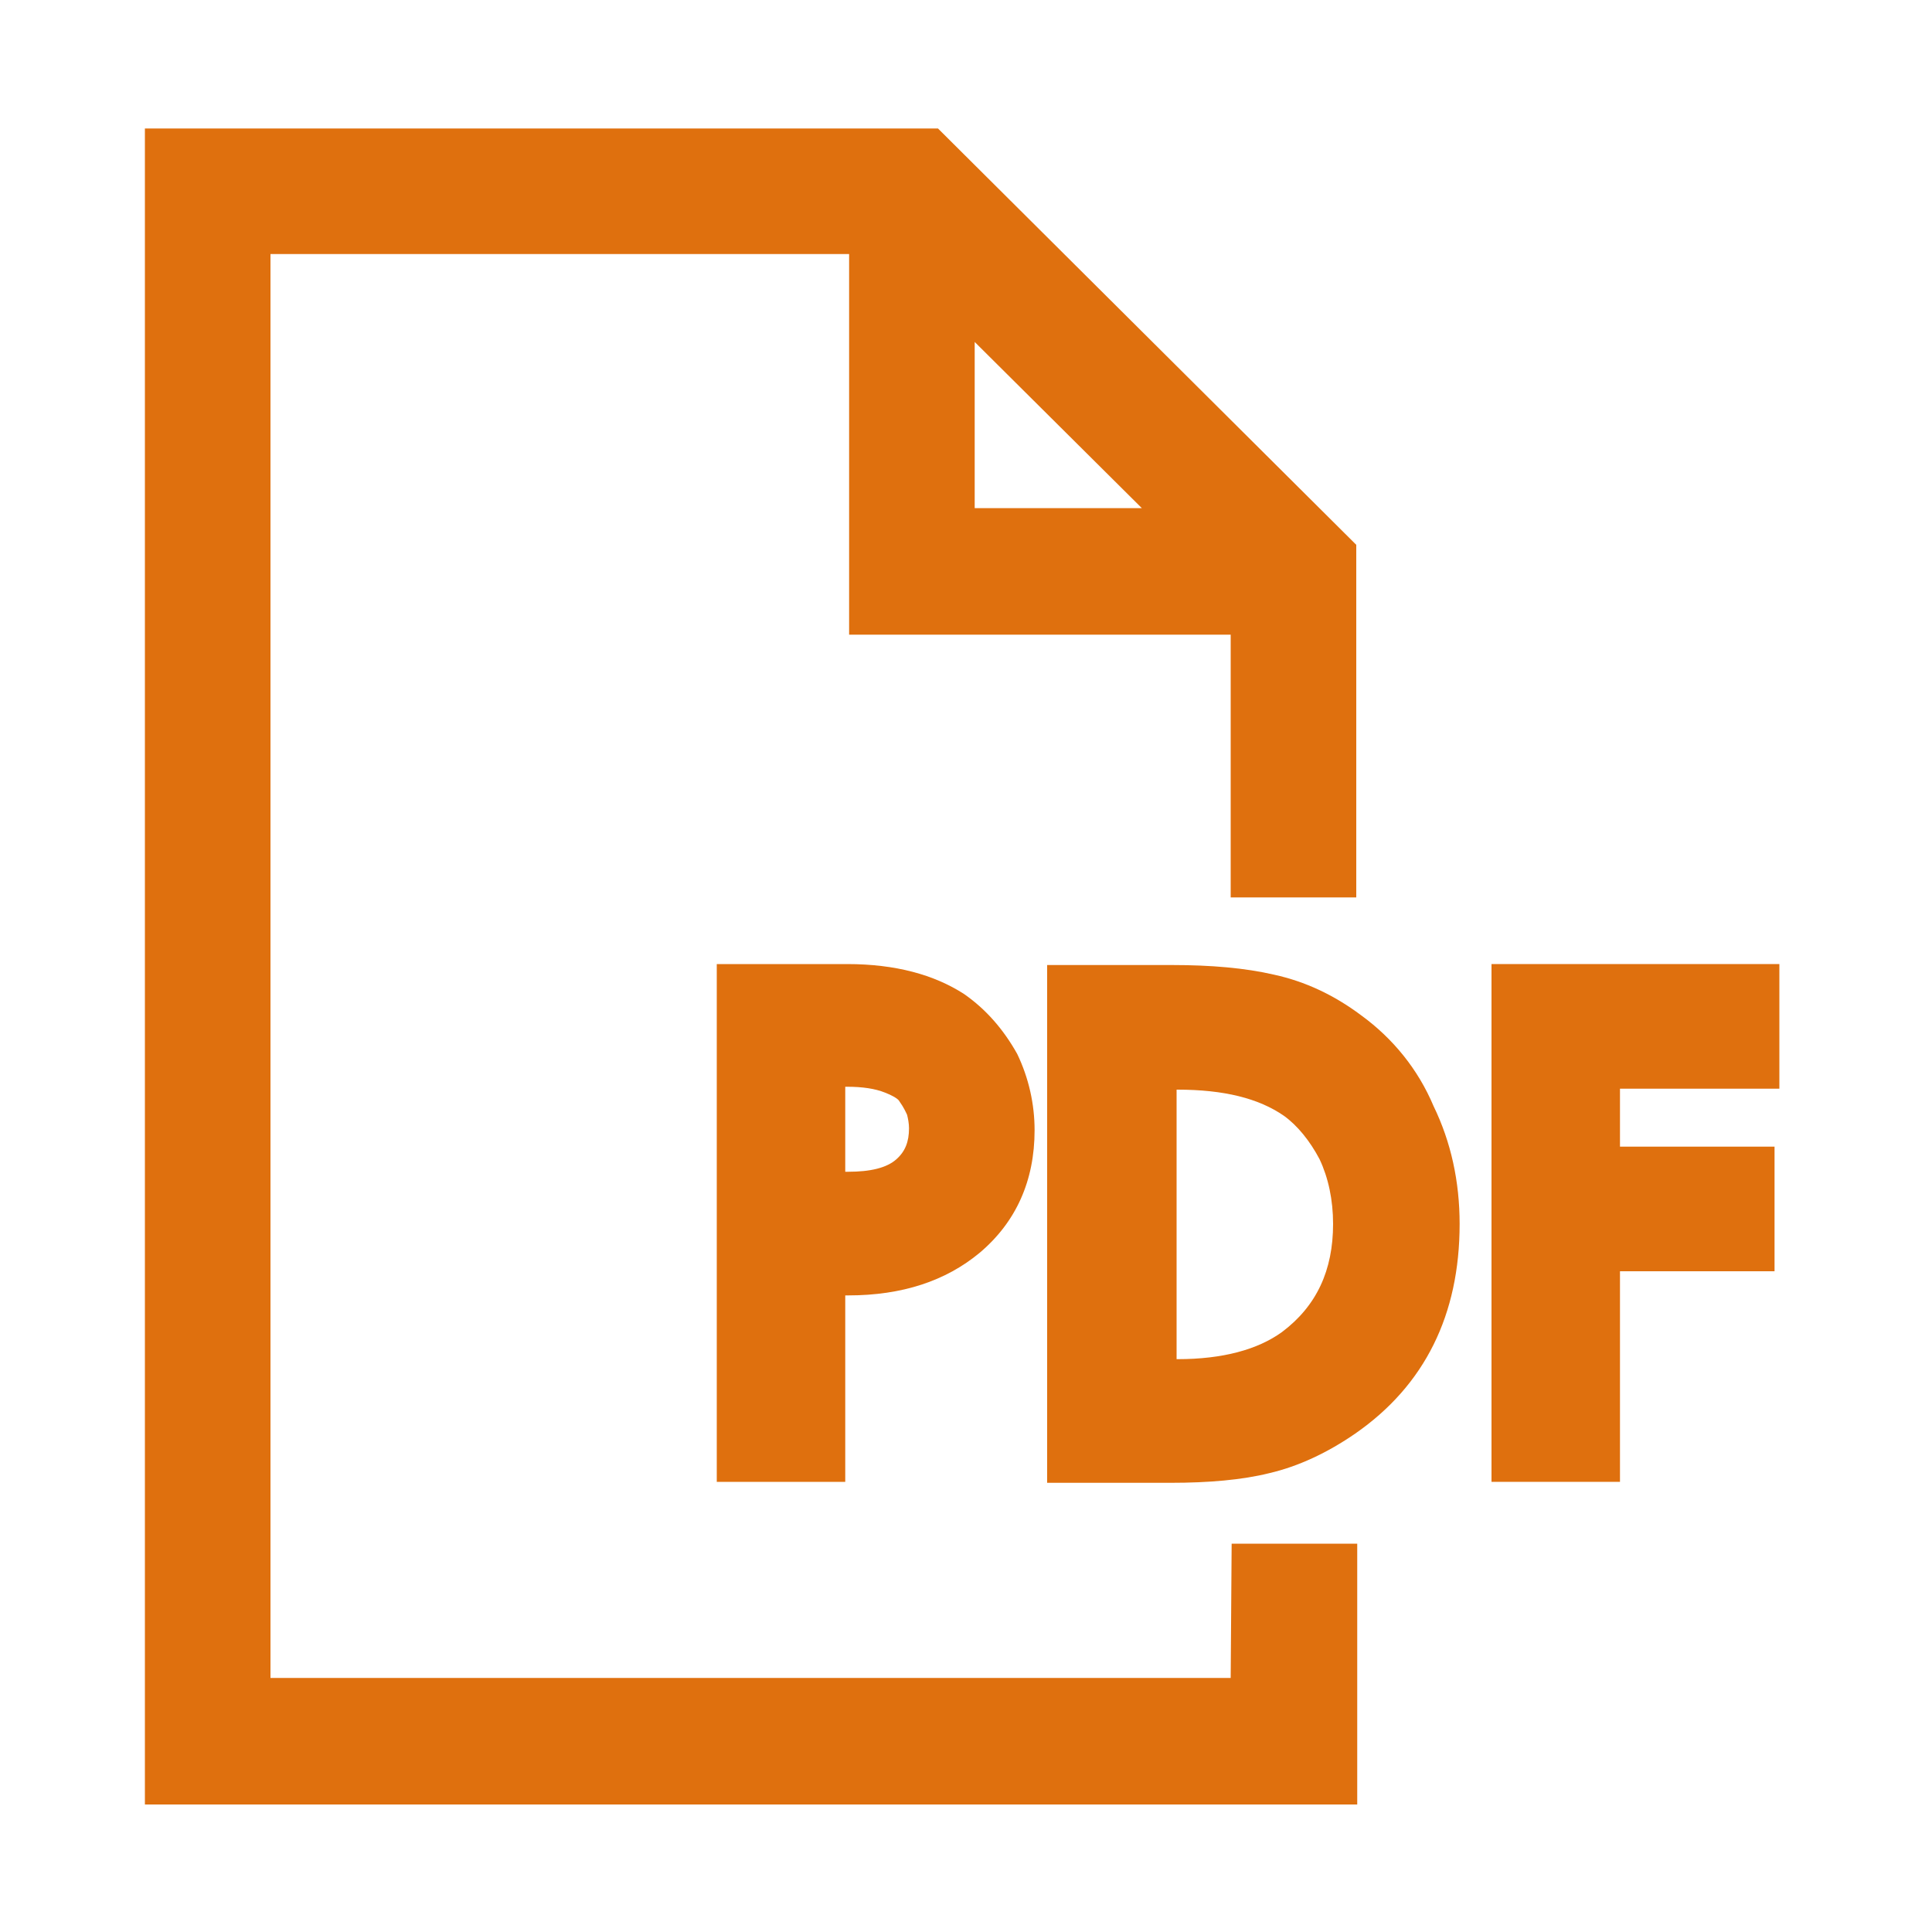
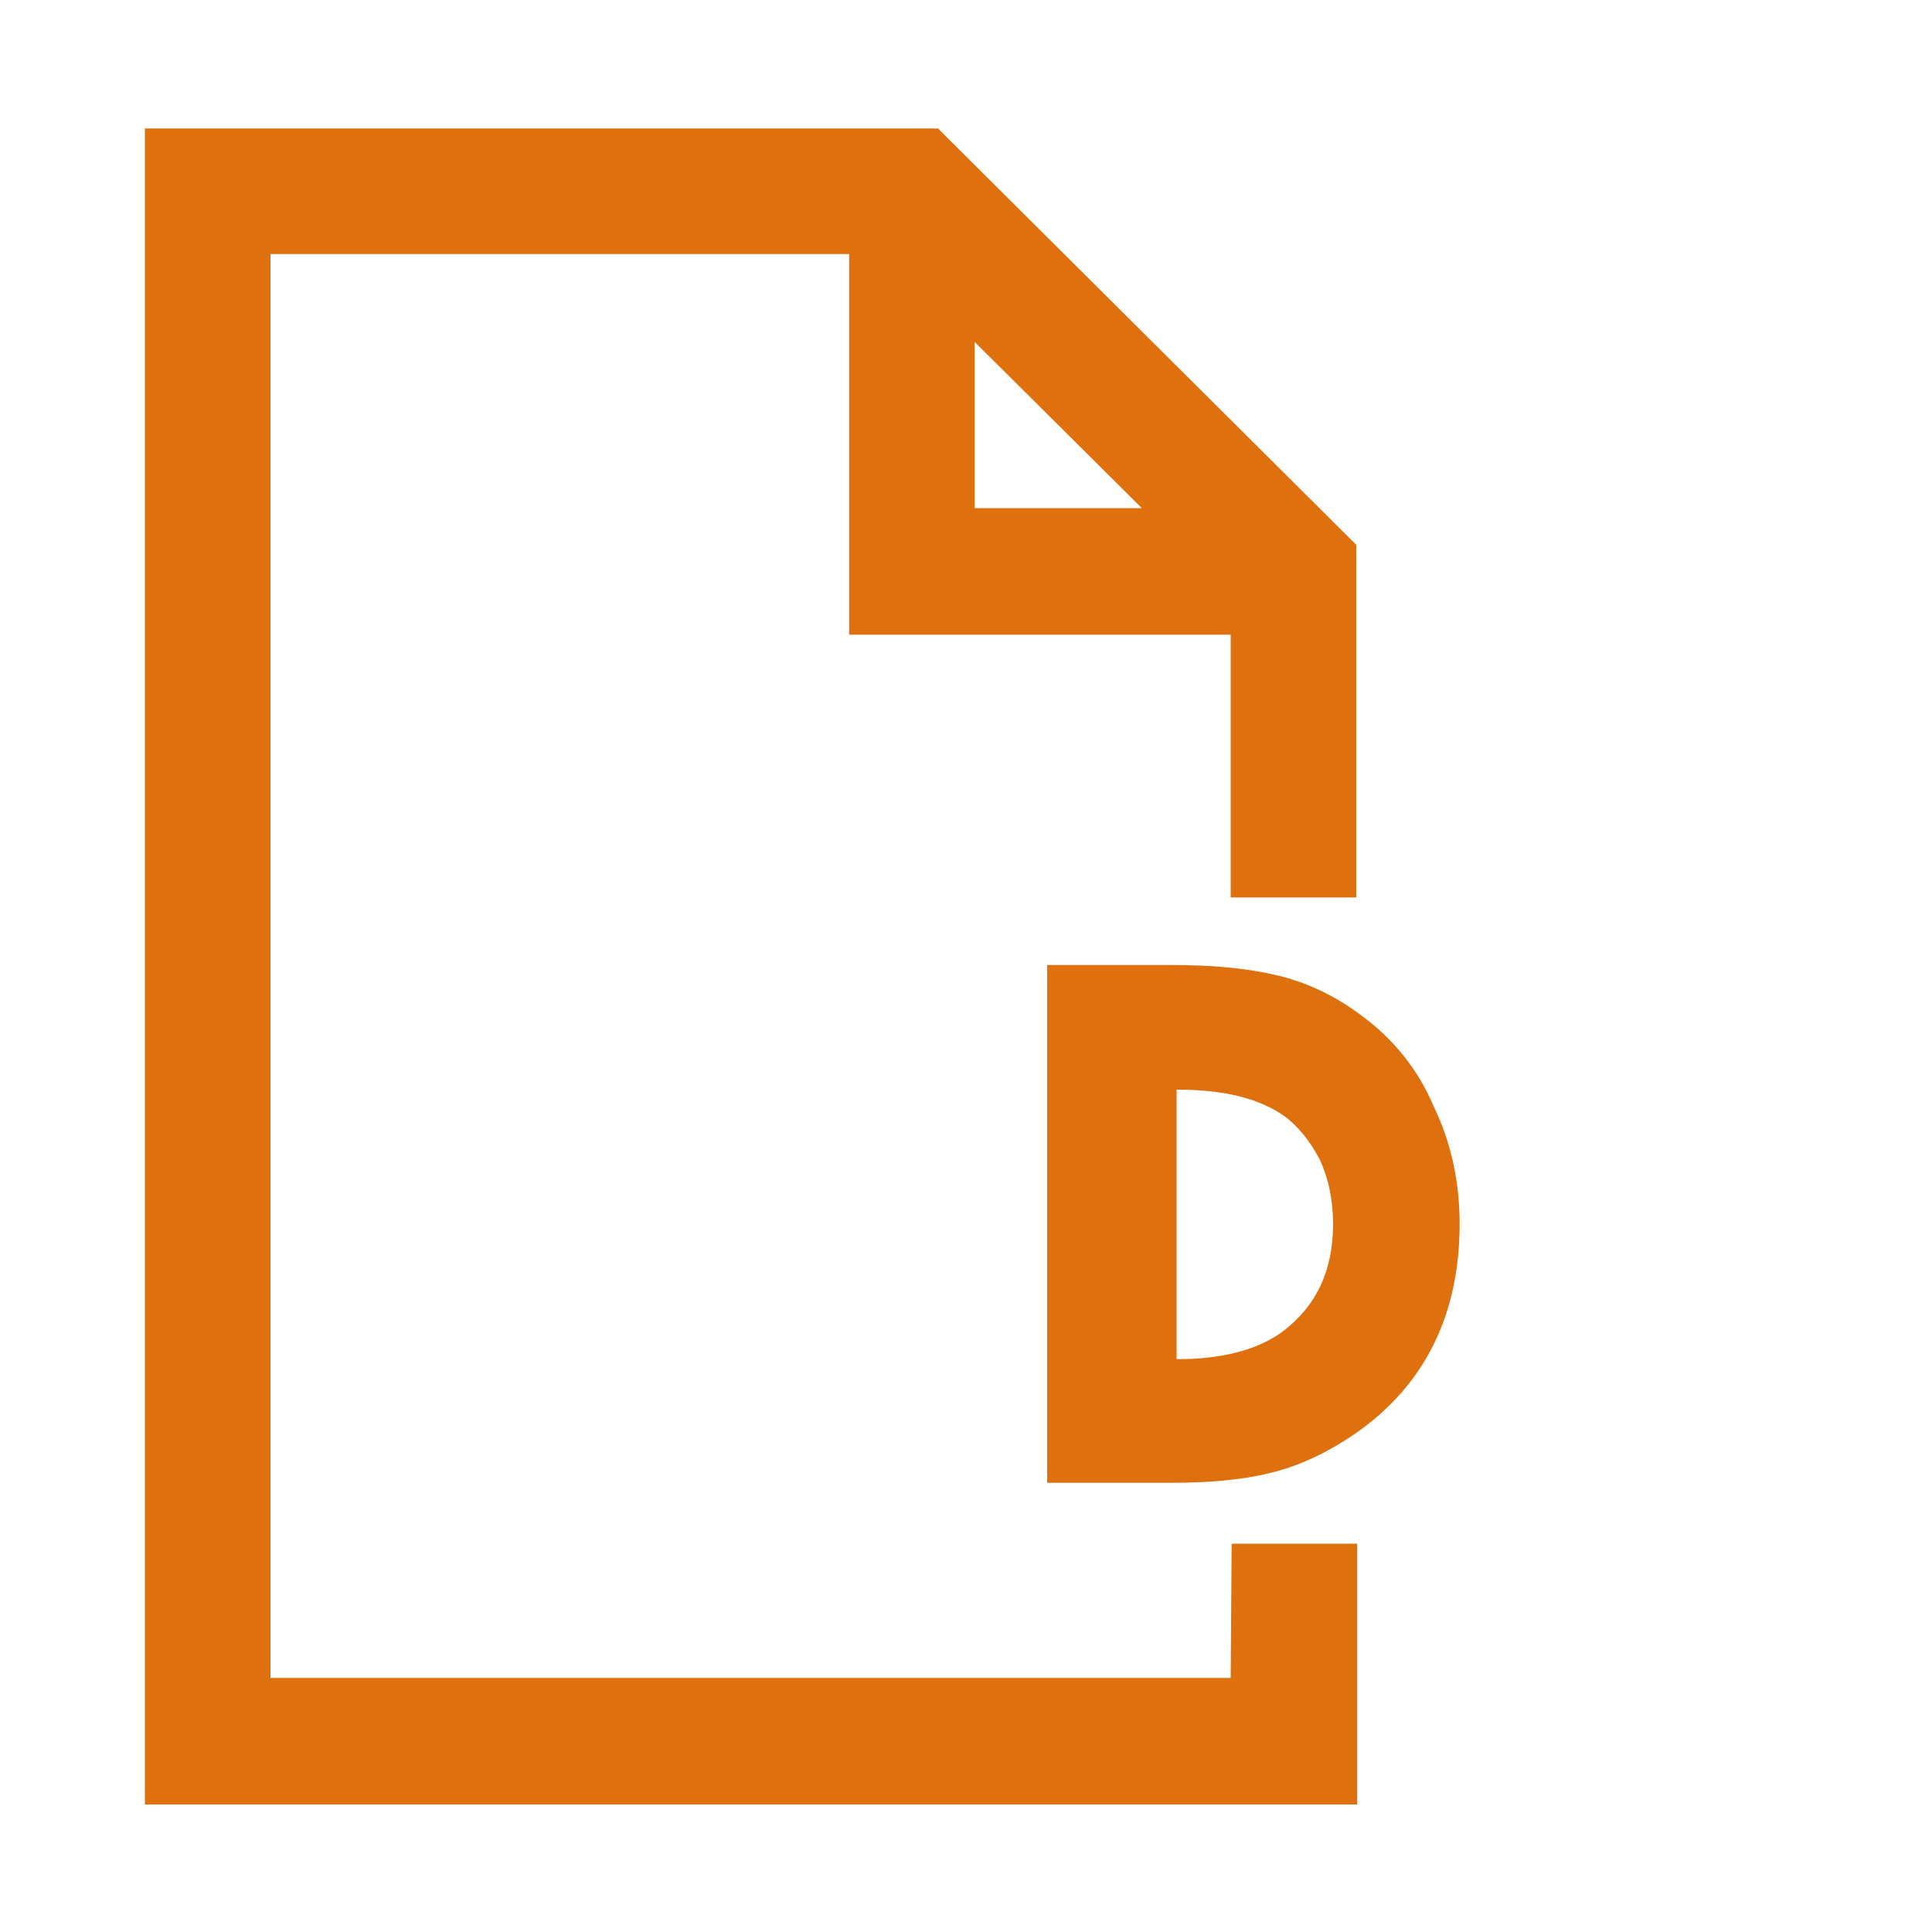
<svg xmlns="http://www.w3.org/2000/svg" id="Слой_1" x="0px" y="0px" viewBox="0 0 200 200" style="enable-background:new 0 0 200 200;" xml:space="preserve">
  <style type="text/css"> .st0{fill:#DF700E;} </style>
  <g>
    <path class="st0" d="M127.4,173.7H28V26.3h59.9v39.4h39.5v27.2h13V56.4L97.1,13.3H15v173.5h125.5v-27h-13L127.4,173.7L127.4,173.7z M100.9,52.6V35.4l17.3,17.2C118.2,52.6,100.9,52.6,100.9,52.6z" />
-     <path class="st0" d="M99.8,102.9L99.8,102.9c-3.1-2-7.1-3.1-12.1-3.1H74.2v53.6h13.3v-19.3h0.3c5.6,0,10.1-1.5,13.6-4.4 c3.8-3.2,5.7-7.5,5.7-12.7c0-2.7-0.6-5.4-1.8-7.9C103.9,106.6,102.1,104.5,99.8,102.9z M87.5,112.5h0.2c1.6,0,2.9,0.2,3.9,0.6 s1.4,0.7,1.5,0.9c0.5,0.7,0.7,1.2,0.8,1.4c0.1,0.4,0.2,0.9,0.2,1.4c0,1.4-0.4,2.4-1.3,3.2c-1,0.9-2.7,1.3-5,1.3h-0.3 C87.5,121.3,87.5,112.5,87.5,112.5z" />
    <path class="st0" d="M140.9,105.1L140.9,105.1c-2.8-2.1-5.8-3.5-9-4.2c-3-0.7-6.6-1-10.5-1h-13v53.6h12.8c3.9,0,7.4-0.3,10.2-1 c3-0.7,6-2.1,8.9-4.1c7.2-5,10.8-12.3,10.8-21.7c0-4.4-0.9-8.5-2.7-12.2C146.8,110.7,144.2,107.5,140.9,105.1z M138,126.7 c0,4.8-1.7,8.5-5.3,11.2c-2.5,1.8-6.1,2.8-10.8,2.8h-0.1v-27.9h0.1c4.8,0,8.4,0.9,11,2.7c1.4,1,2.7,2.6,3.7,4.5 C137.5,121.9,138,124.2,138,126.7z" />
-     <polygon class="st0" points="184.2,112.7 184.2,99.8 154.4,99.8 154.4,153.4 167.7,153.4 167.7,131.6 183.7,131.6 183.7,118.7 167.7,118.7 167.7,112.7 " />
  </g>
</svg>